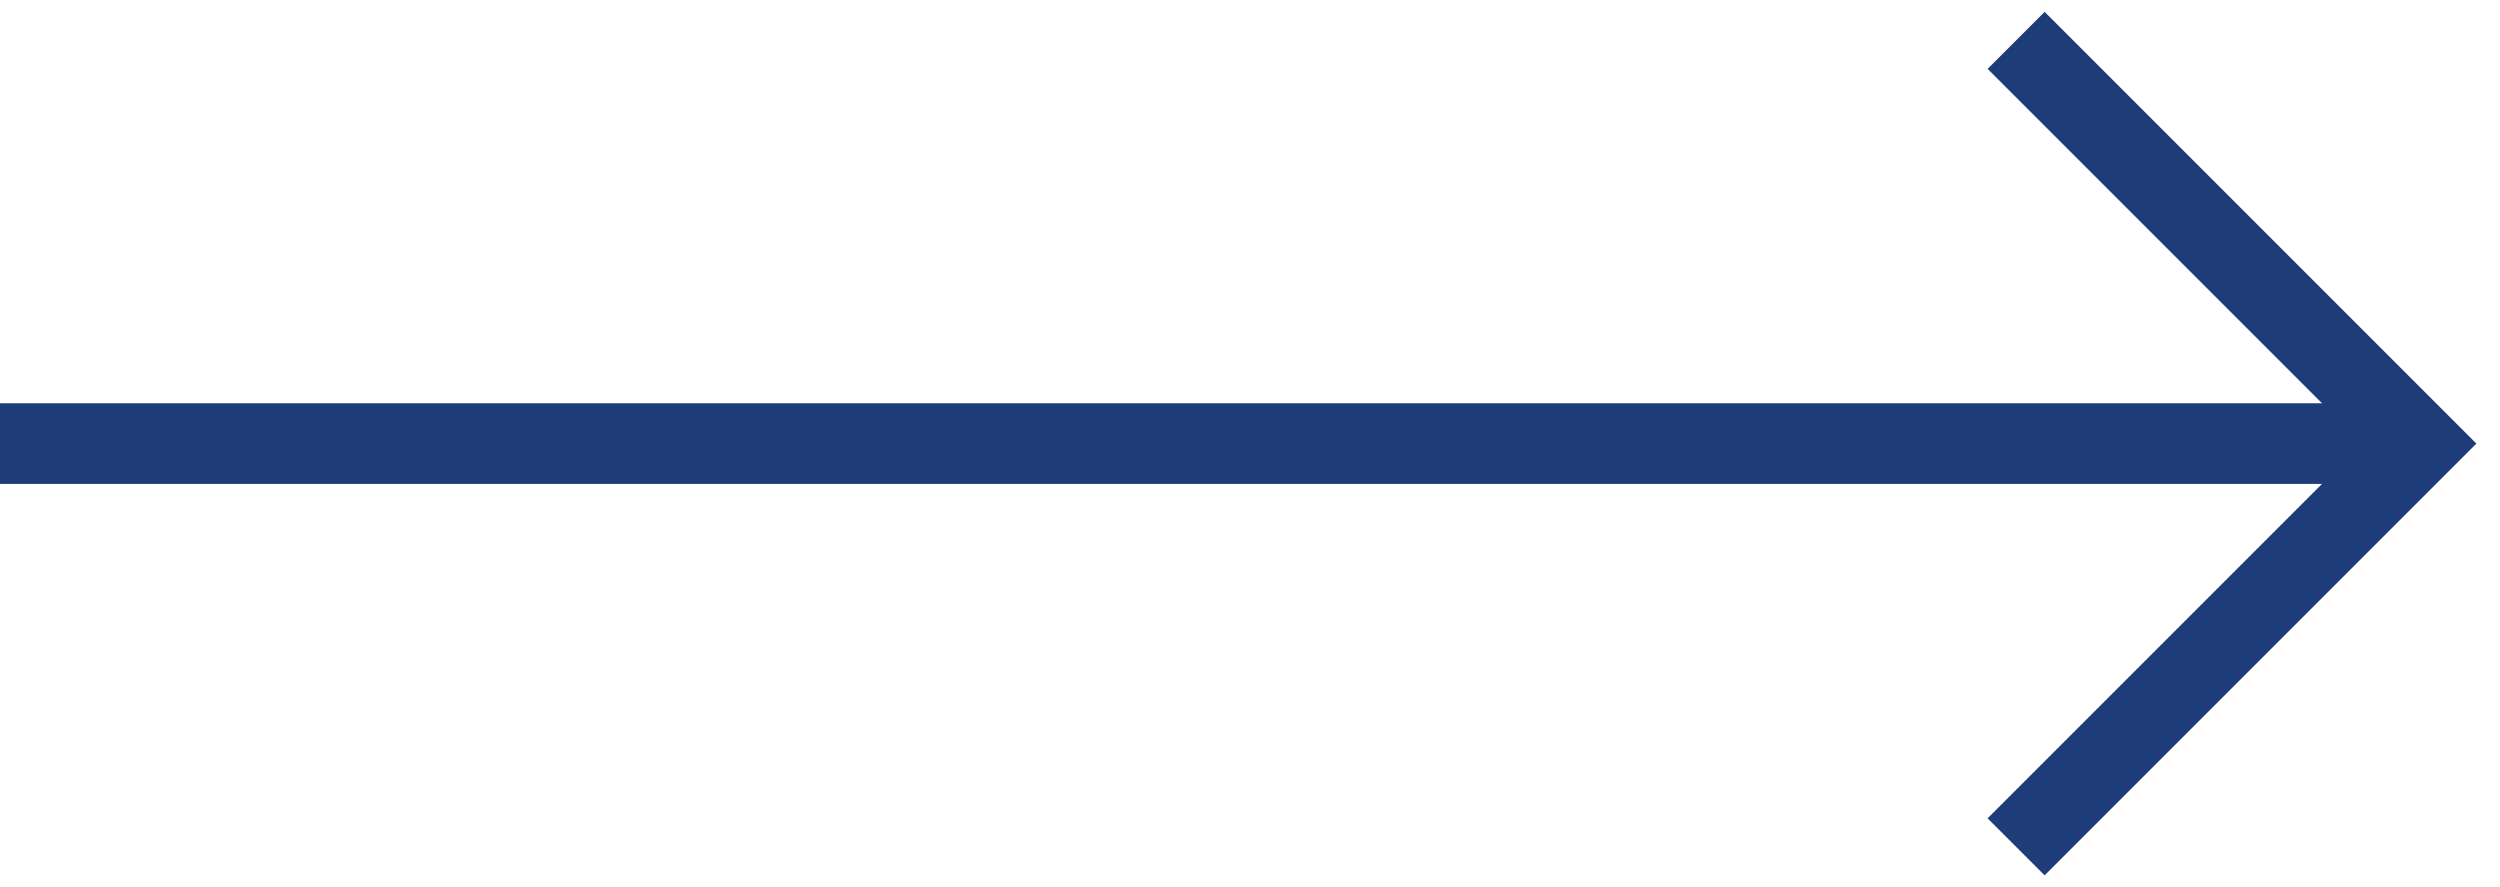
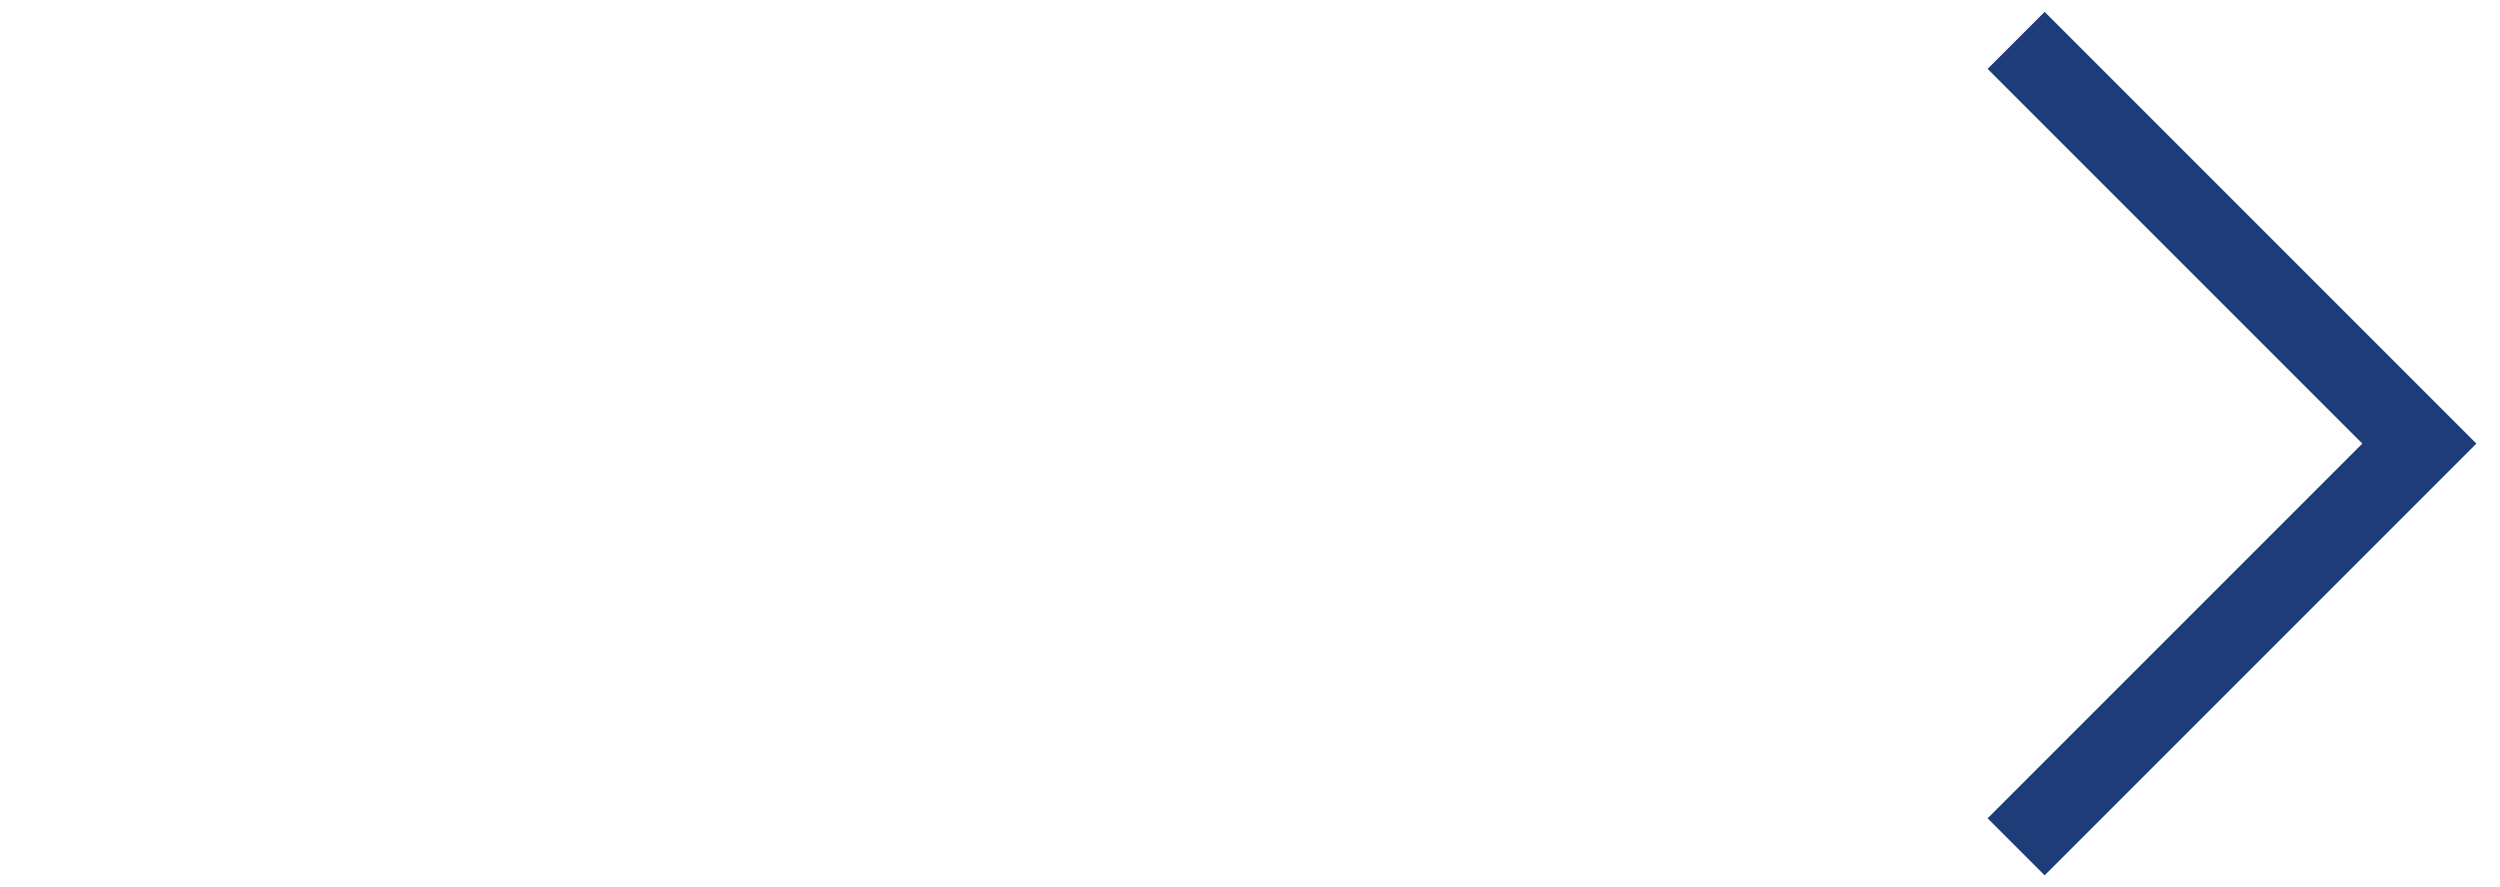
<svg xmlns="http://www.w3.org/2000/svg" width="62" height="22" viewBox="0 0 62 22" fill="none">
-   <path d="M0 11.001H60" stroke="#1E3C78" stroke-width="2" />
  <path d="M50 1.001L60 11.001L50 21.001" stroke="#1E3C78" stroke-width="2" />
</svg>